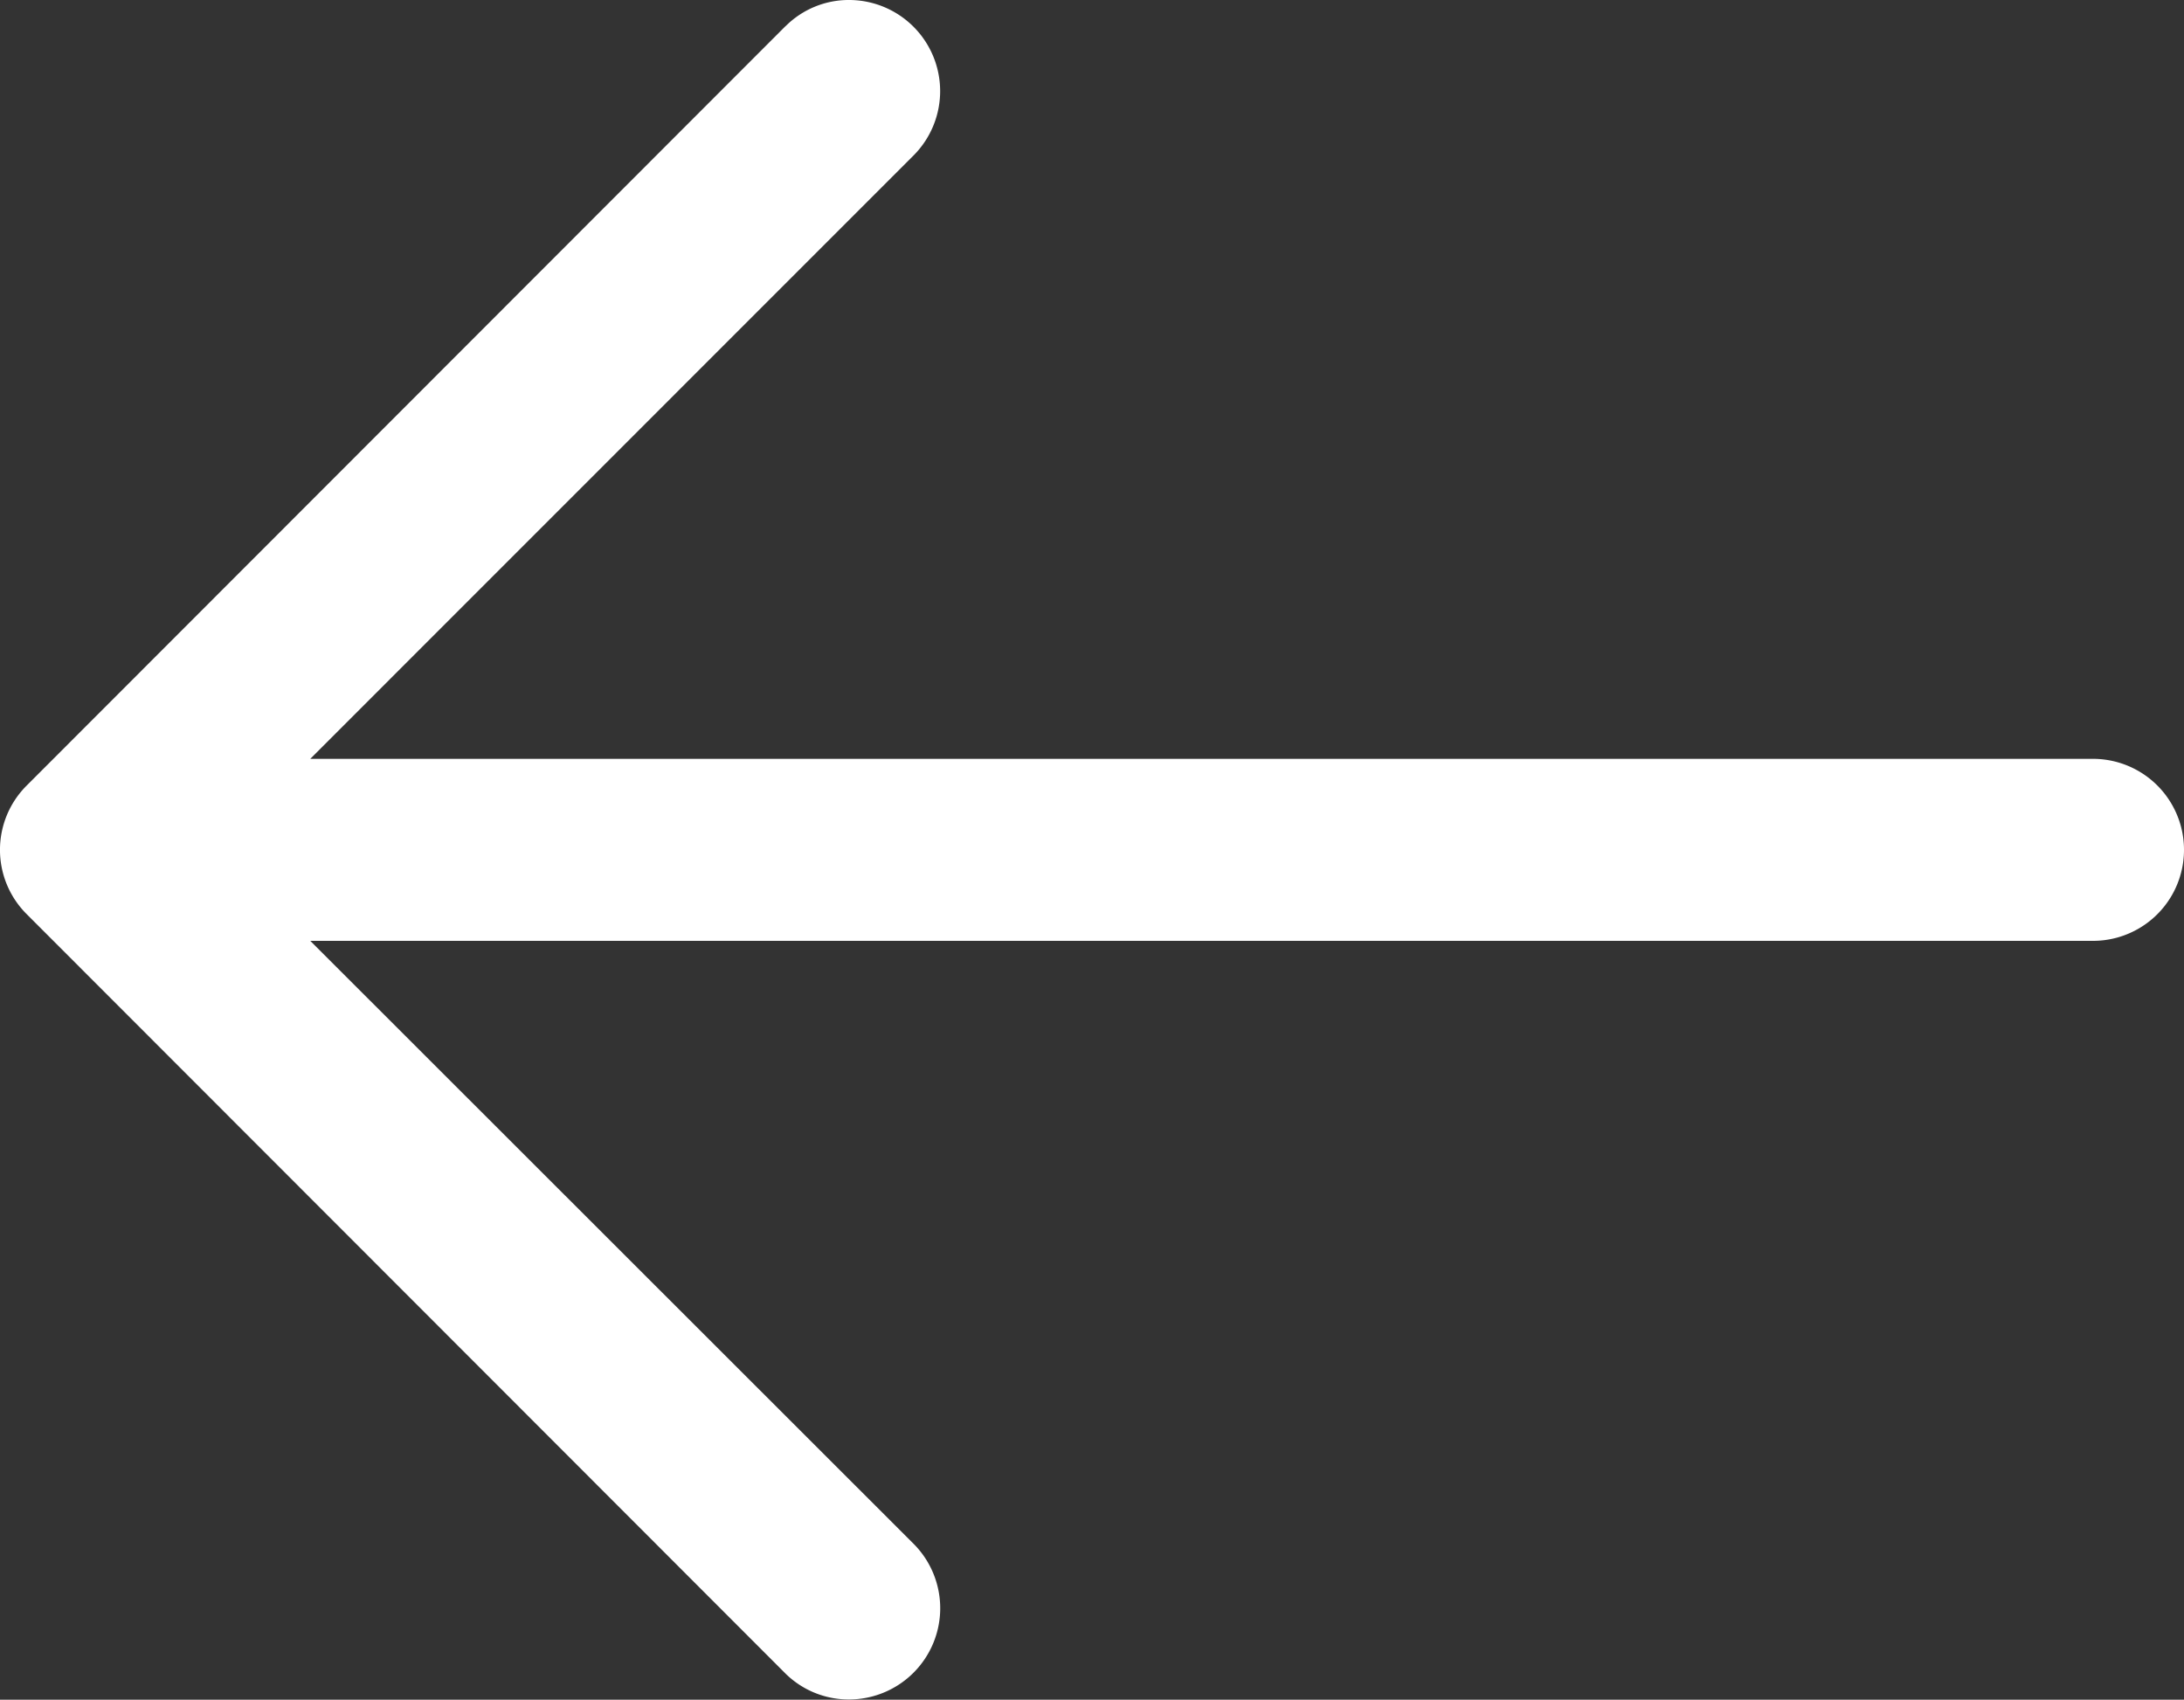
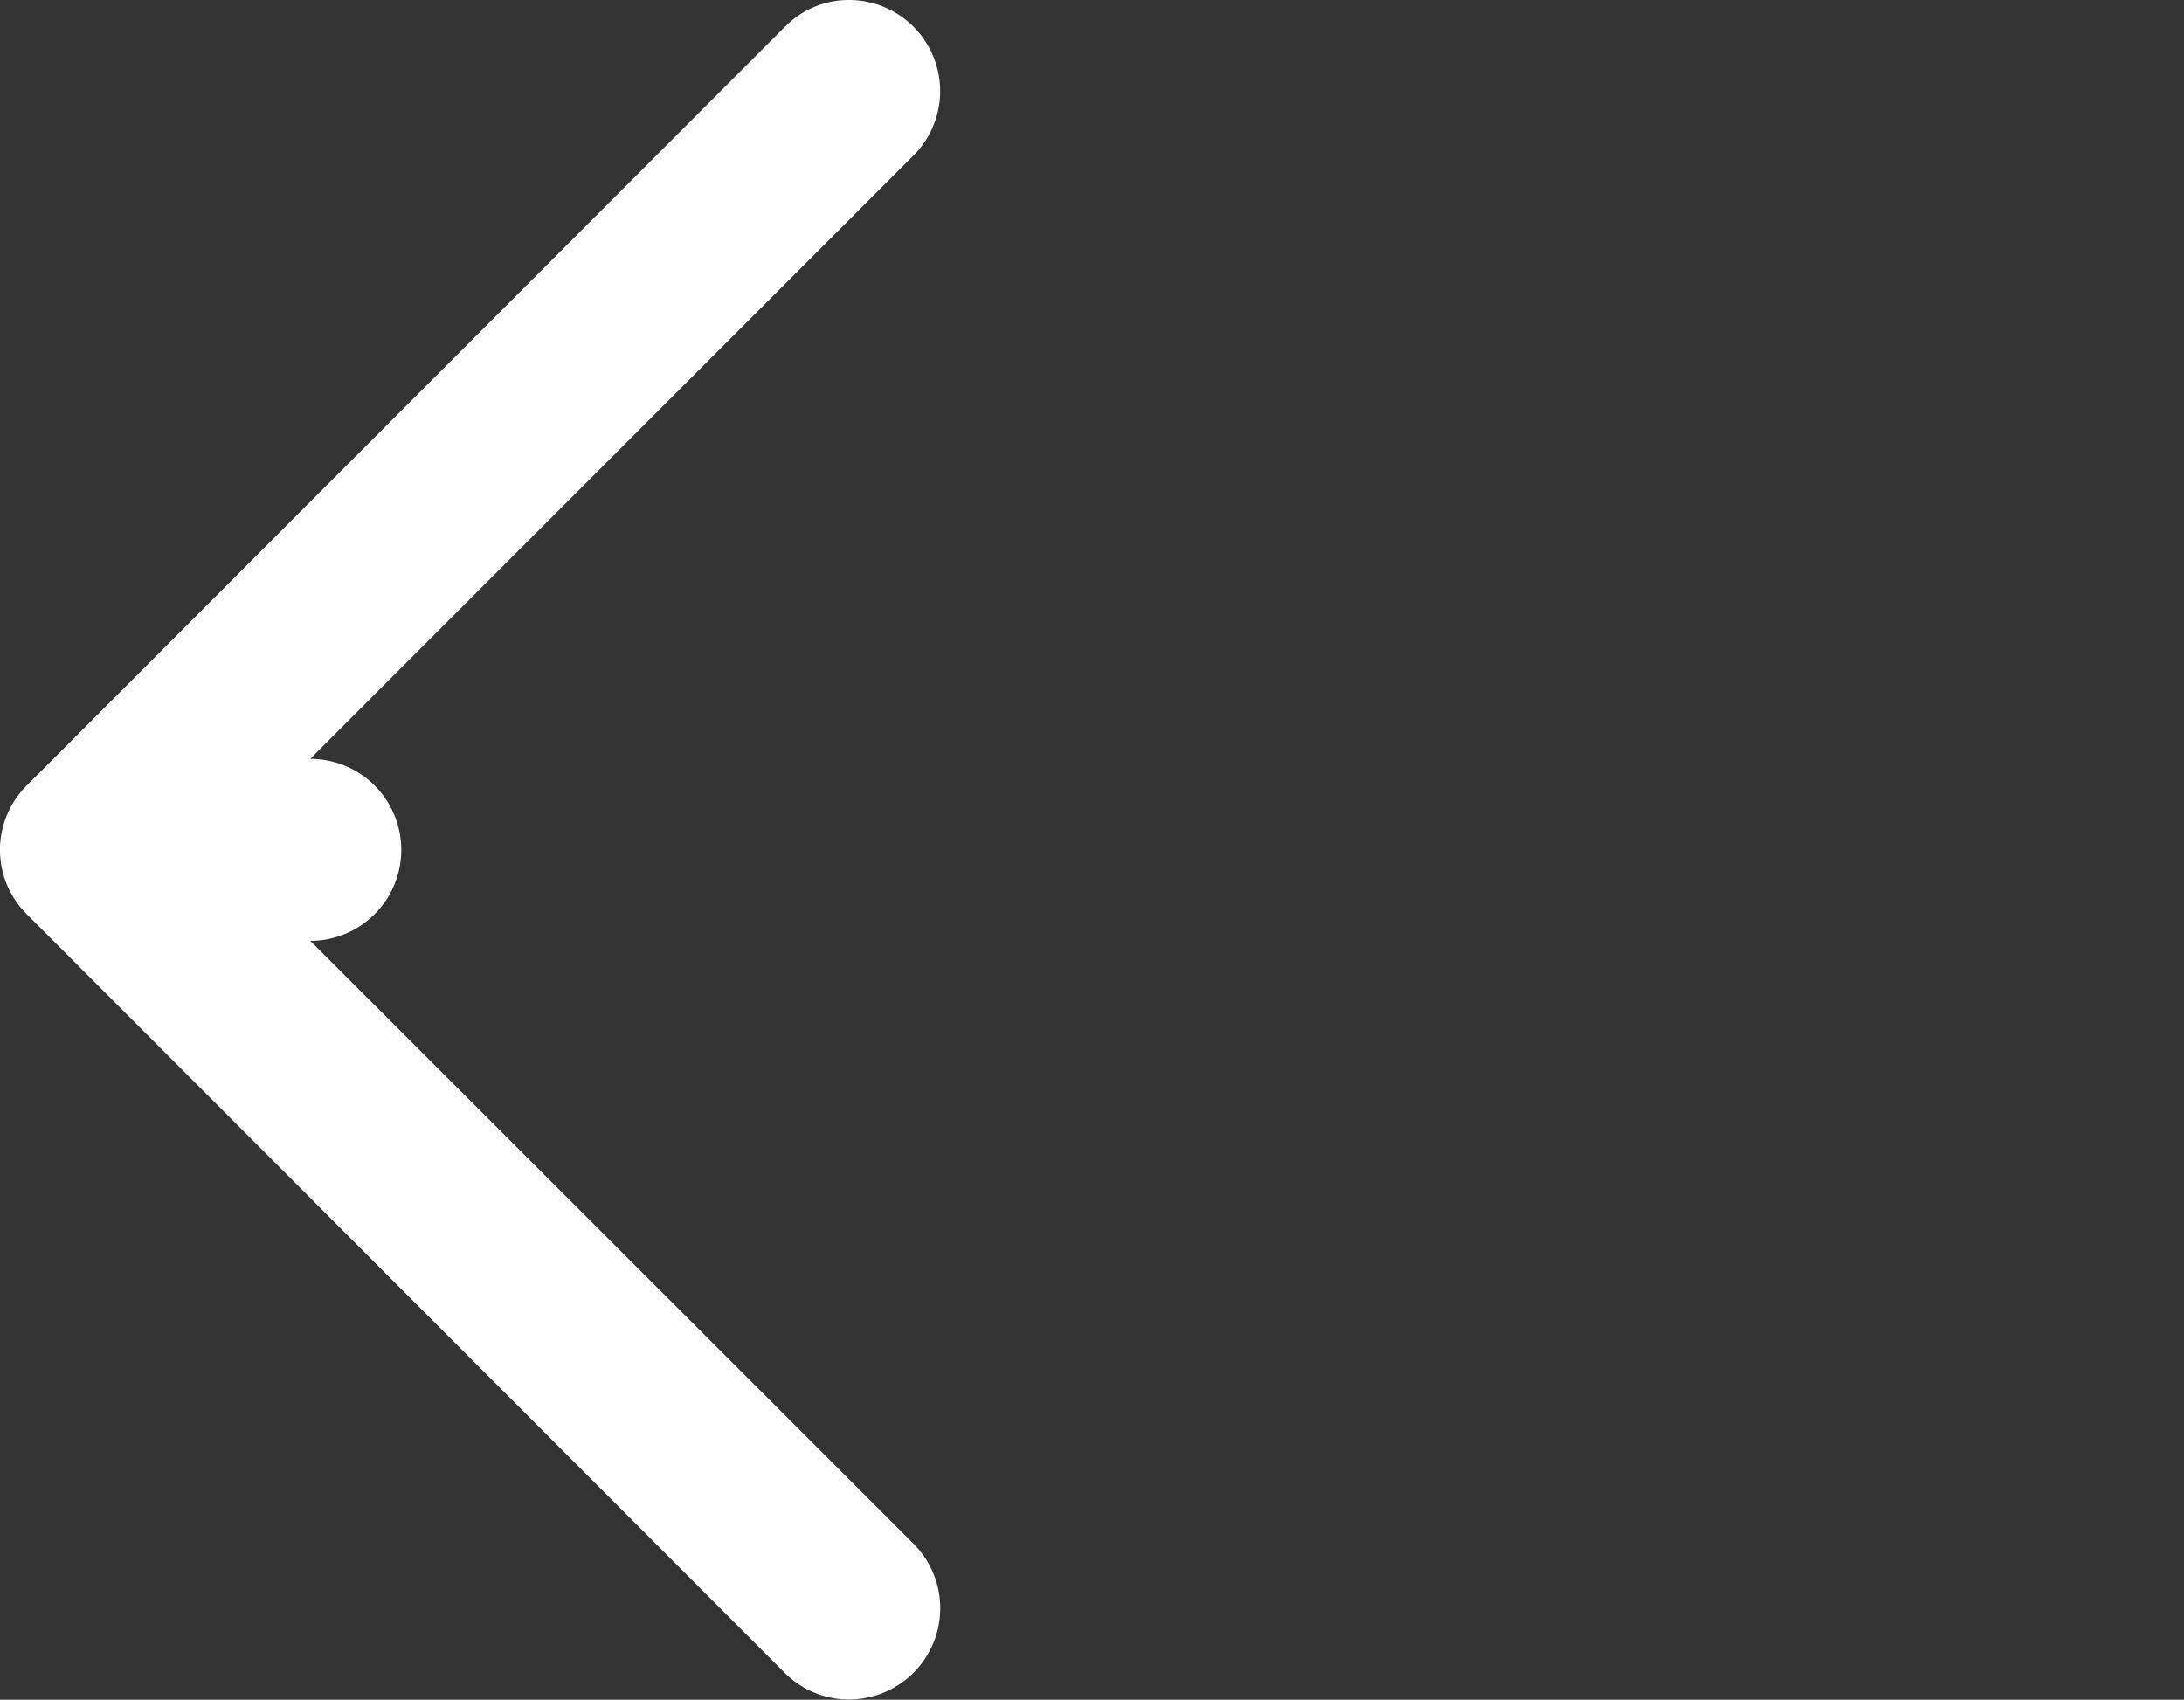
<svg xmlns="http://www.w3.org/2000/svg" width="17.999" height="14.008" viewBox="0 0 17.999 14.008">
  <rect x="0" y="0" width="17.999" height="14.008" fill="#333333" stroke="none" />
-   <path id="iconmonstr-arrow-left-lined_1_" data-name="iconmonstr-arrow-left-lined (1)" d="M9.474,5.209,3.22,11.468a.748.748,0,0,0,0,1.06l6.252,6.257A.742.742,0,0,0,10,19a.752.752,0,0,0,.534-1.278L5.557,12.748H20.249a.75.75,0,0,0,0-1.5H5.557l4.978-4.979A.751.751,0,0,0,10,4.994a.736.736,0,0,0-.525.215Z" transform="translate(-3 -4.994)" fill="#fff" />
+   <path id="iconmonstr-arrow-left-lined_1_" data-name="iconmonstr-arrow-left-lined (1)" d="M9.474,5.209,3.22,11.468a.748.748,0,0,0,0,1.06l6.252,6.257A.742.742,0,0,0,10,19a.752.752,0,0,0,.534-1.278L5.557,12.748a.75.75,0,0,0,0-1.5H5.557l4.978-4.979A.751.751,0,0,0,10,4.994a.736.736,0,0,0-.525.215Z" transform="translate(-3 -4.994)" fill="#fff" />
</svg>